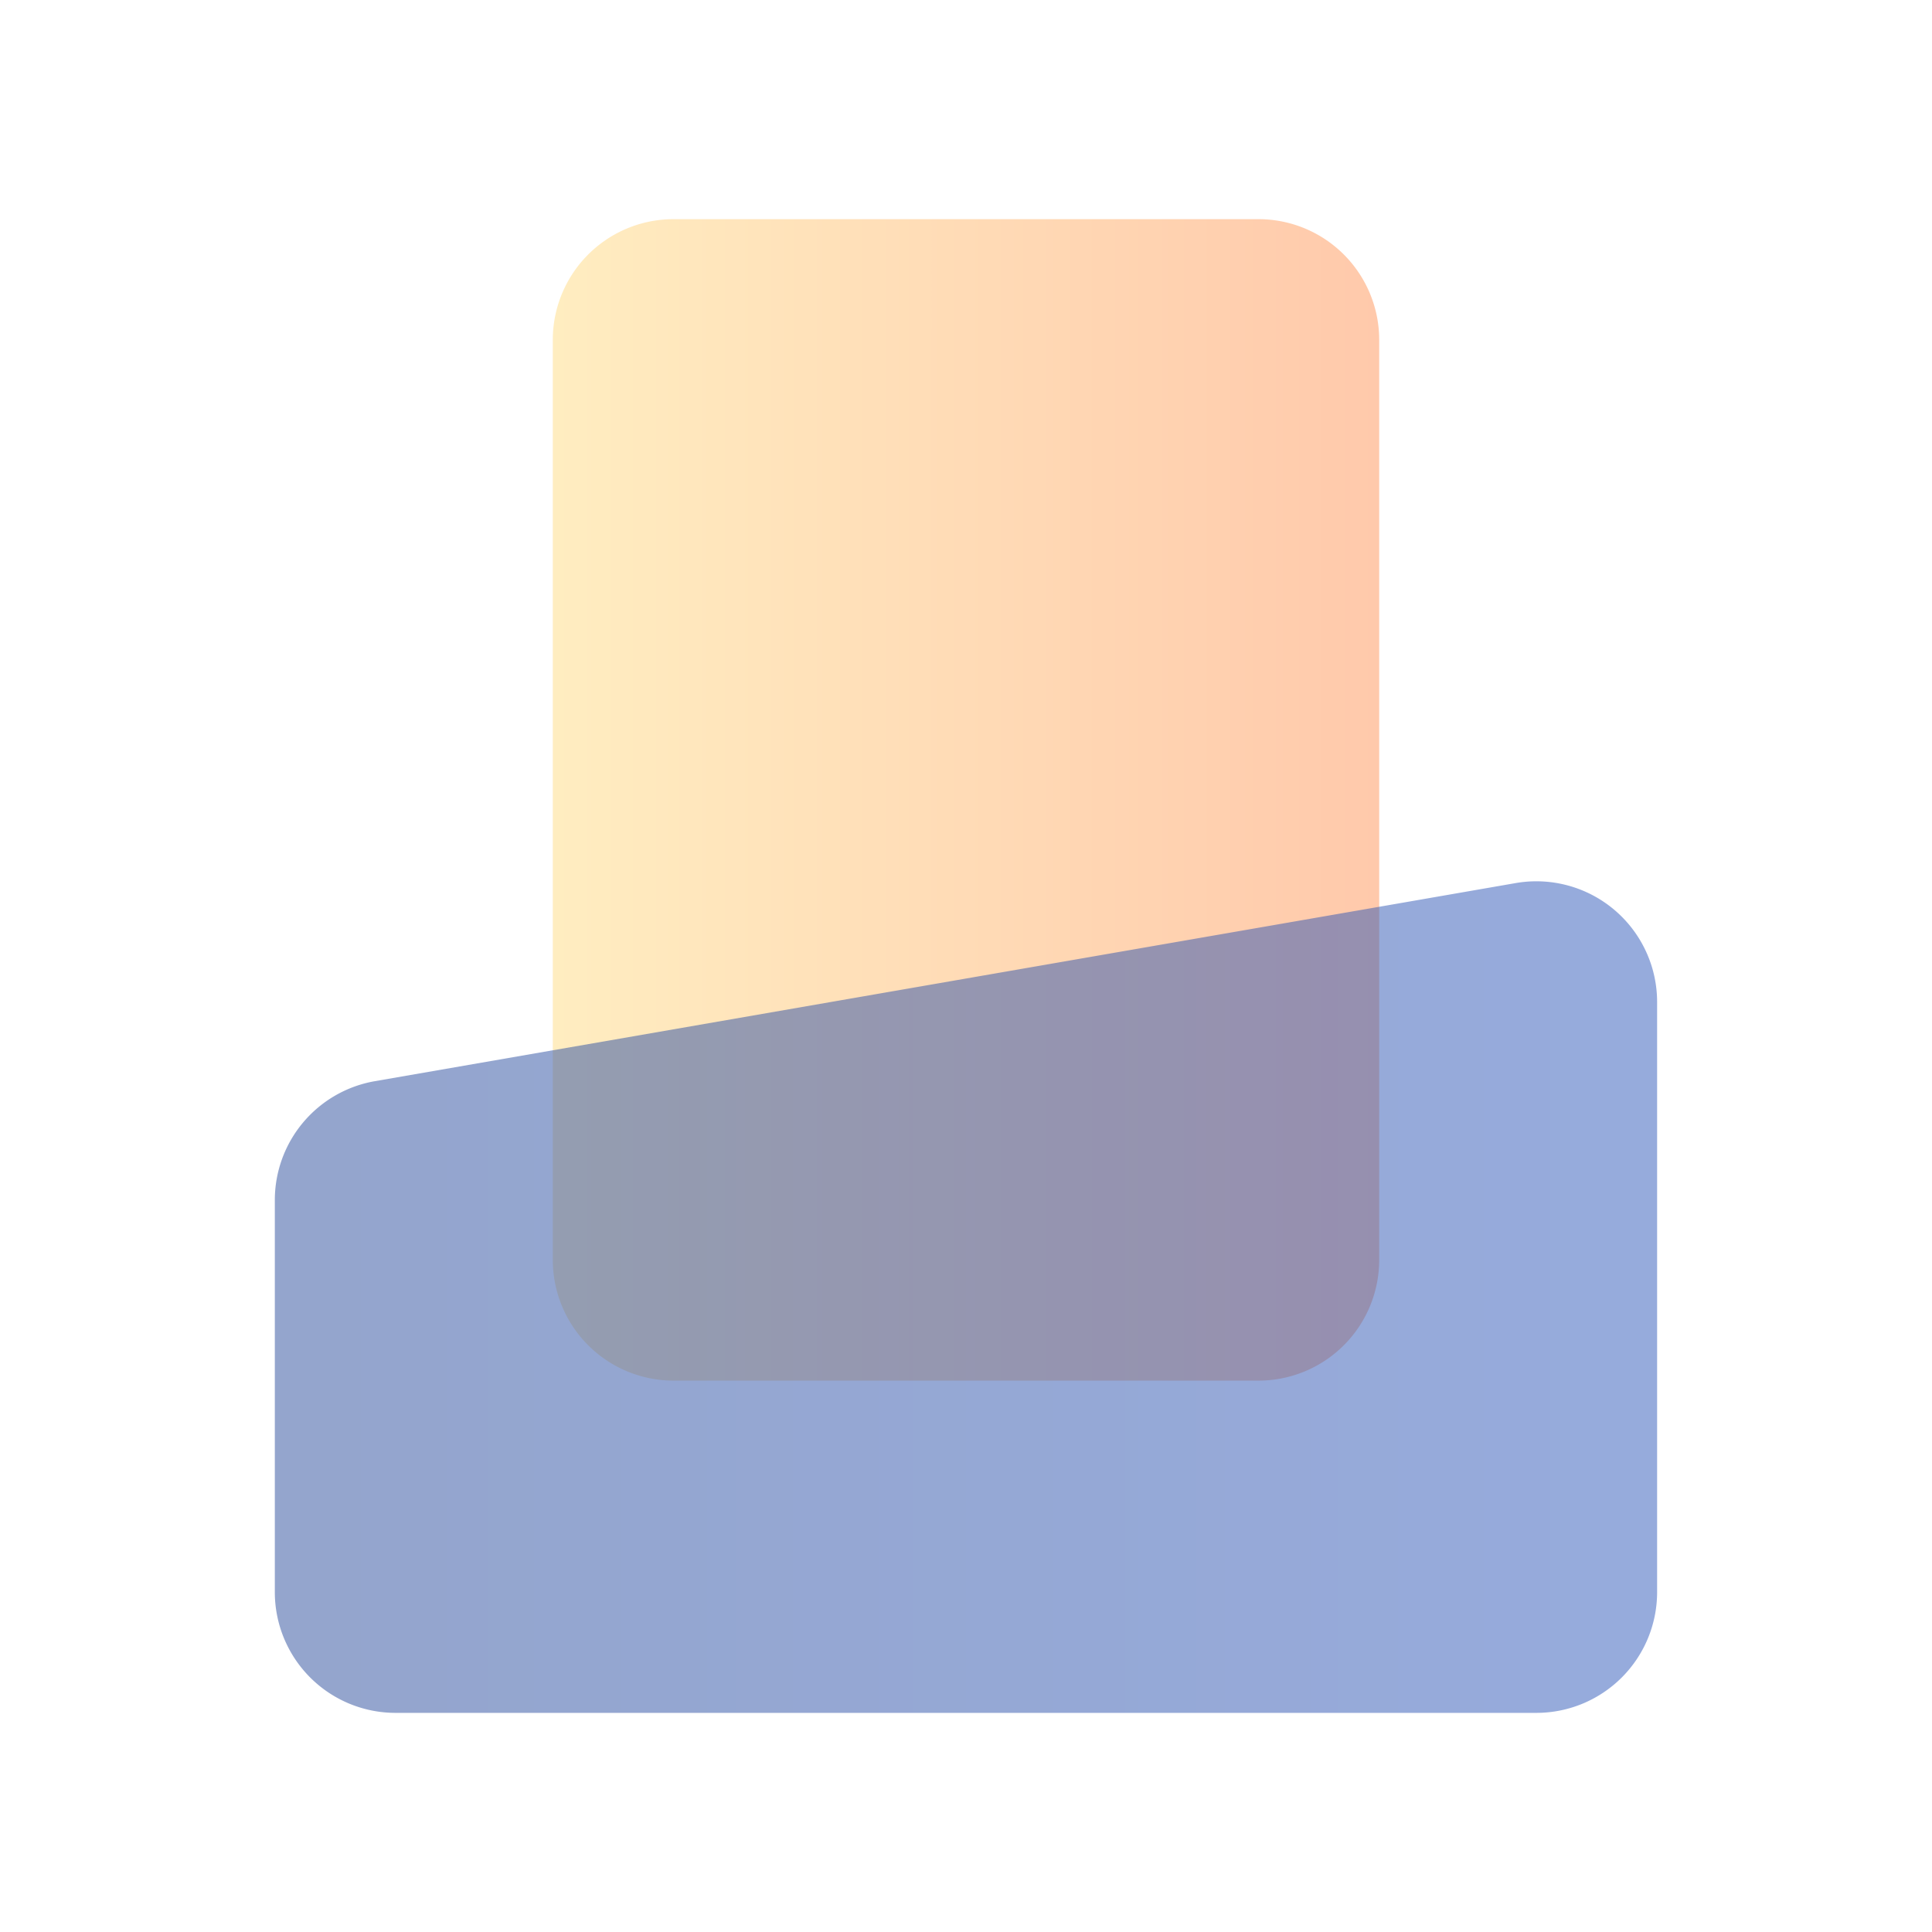
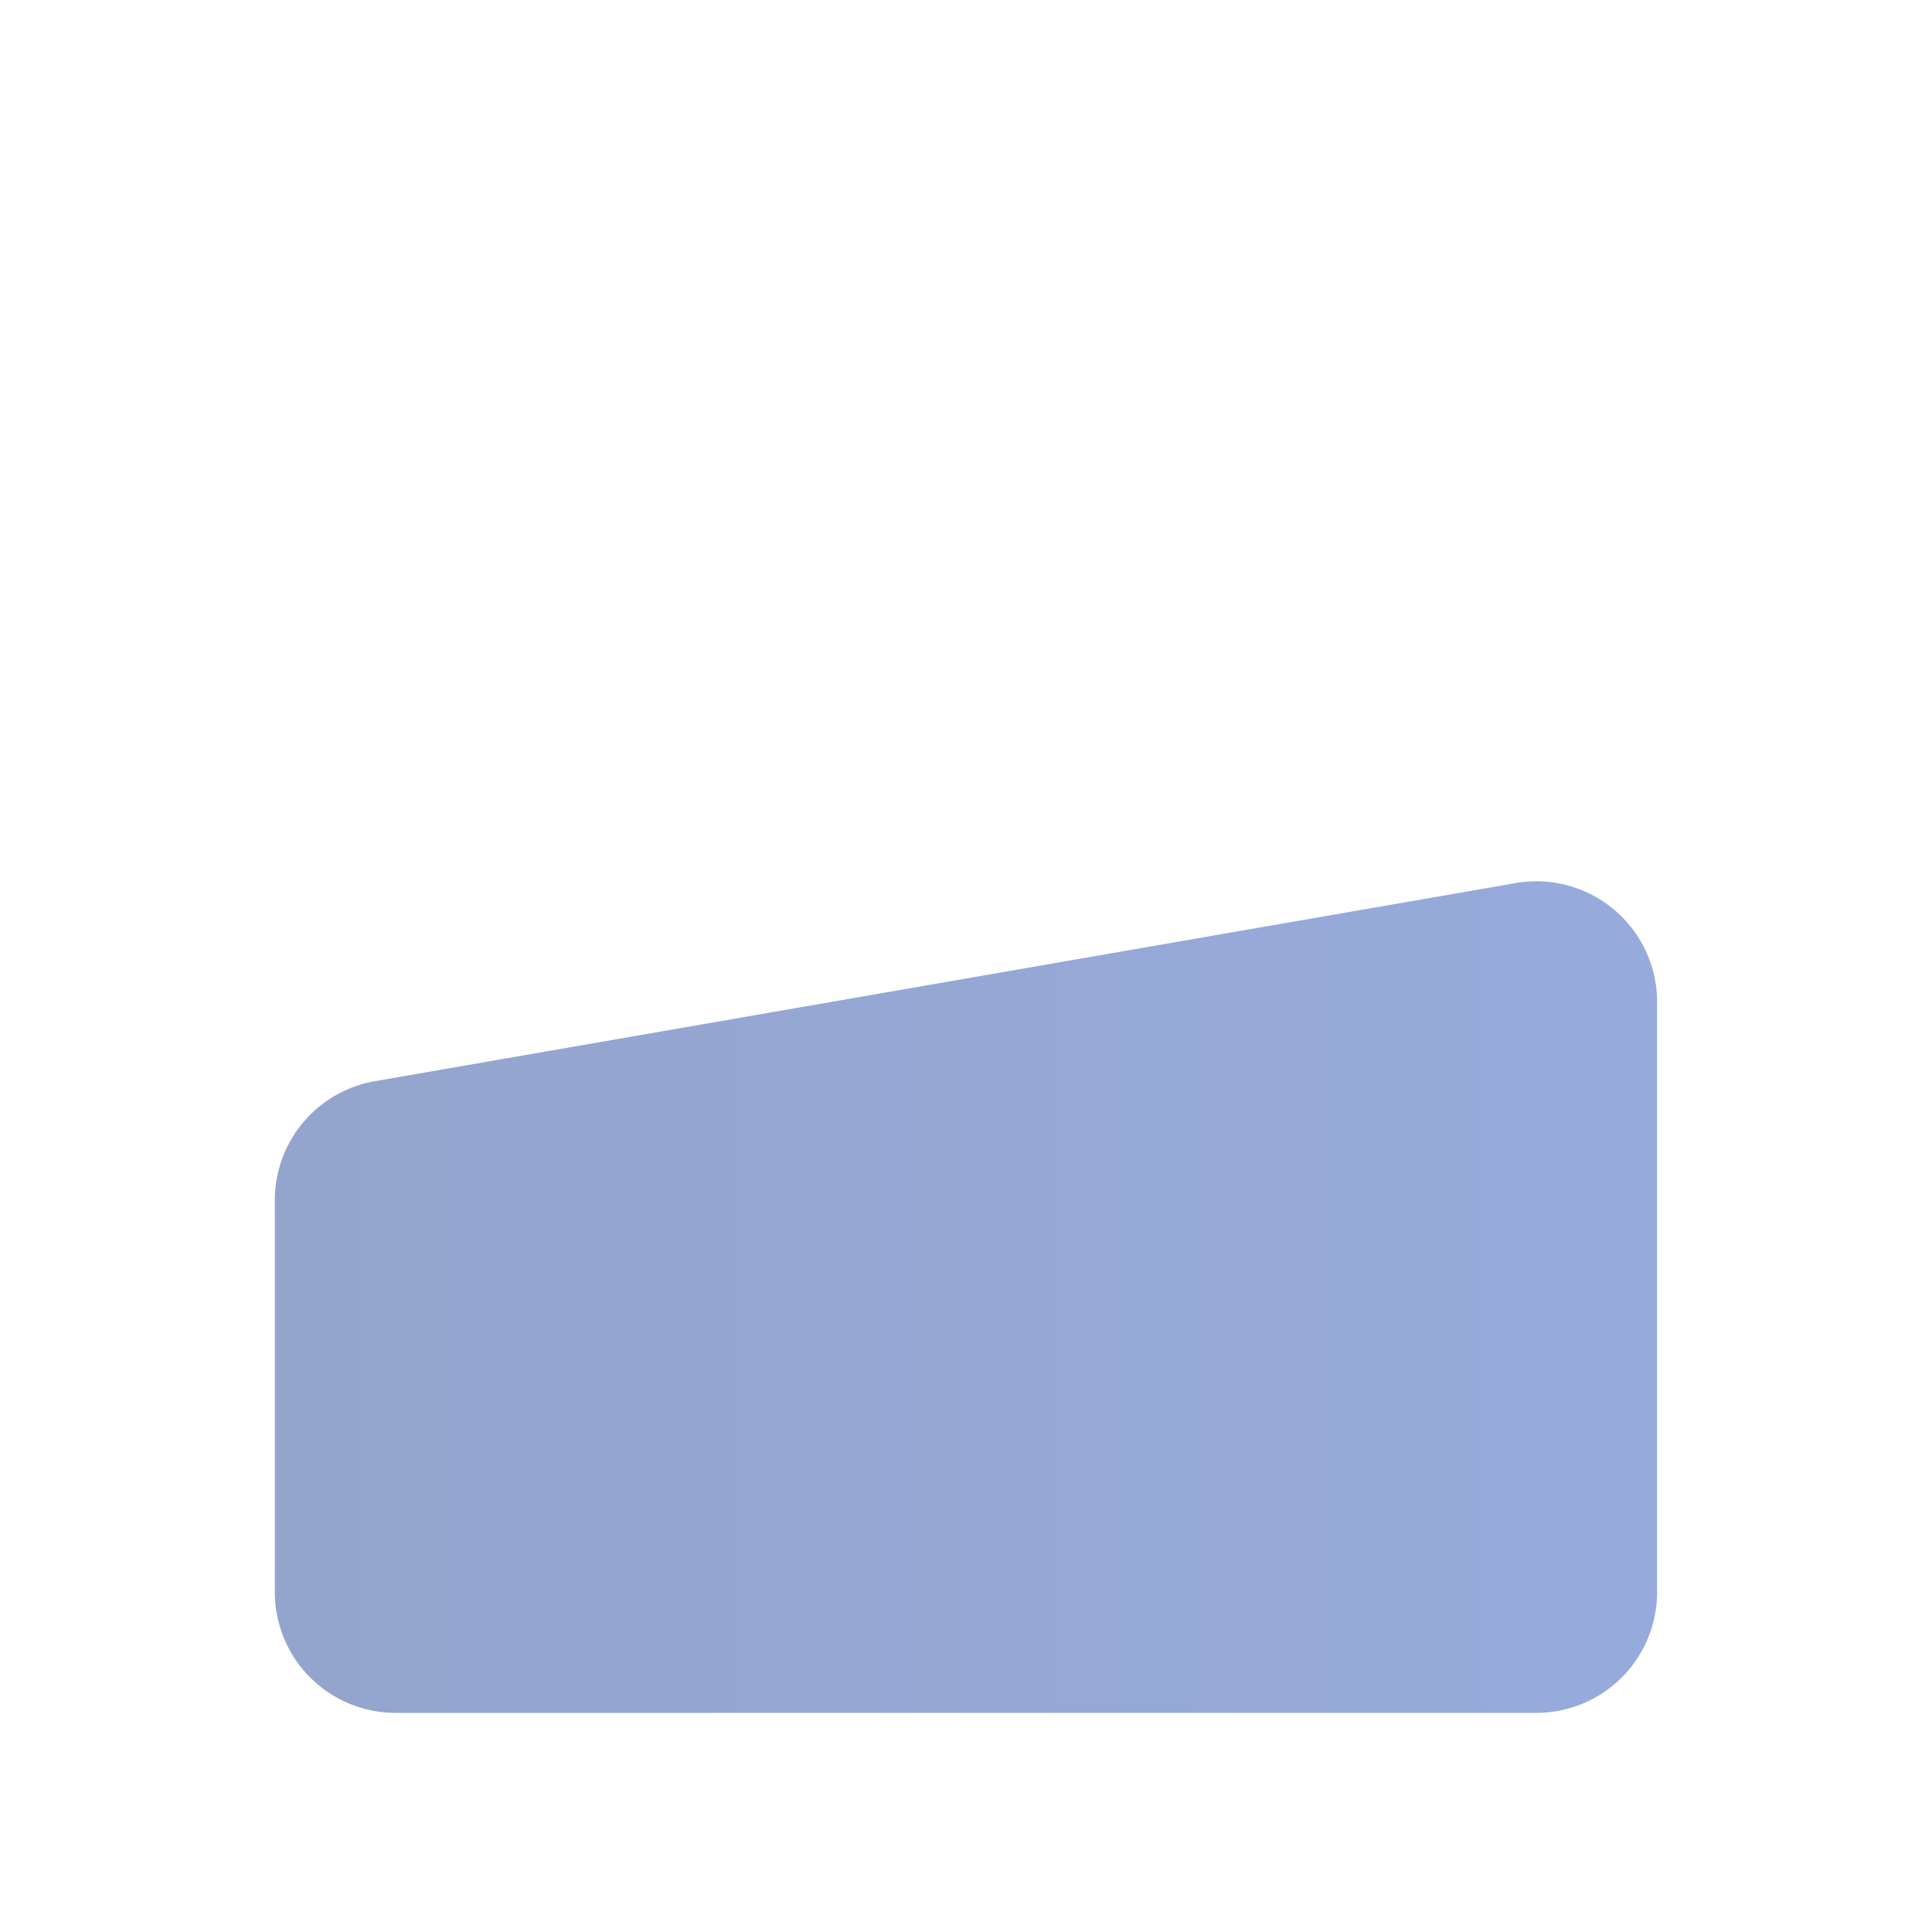
<svg xmlns="http://www.w3.org/2000/svg" width="64" height="64" fill="none">
-   <path fill="#fff" d="M0 0h64v64H0z" />
-   <path opacity=".5" d="M18.312 11.26a4 4 0 014-4h19.376a4 4 0 014 4v30.475a4 4 0 01-4 4H22.312a4 4 0 01-4-4V11.26z" fill="url(#paint0_linear_509_27498)" />
  <path opacity=".5" d="M9.104 39.755a4 4 0 013.316-3.94l37.79-6.562a4 4 0 014.684 3.941v19.547a4 4 0 01-4 4h-37.79a4 4 0 01-4-4V39.755z" fill="url(#paint1_linear_509_27498)" />
  <defs>
    <linearGradient id="paint0_linear_509_27498" x1="18.312" y1="26.498" x2="45.688" y2="26.498" gradientUnits="userSpaceOnUse">
      <stop stop-color="#FFDC83" />
      <stop offset="1" stop-color="#FF9458" />
    </linearGradient>
    <linearGradient id="paint1_linear_509_27498" x1="9.104" y1="42.451" x2="54.894" y2="42.451" gradientUnits="userSpaceOnUse">
      <stop stop-color="#294B9B" />
      <stop offset="1" stop-color="#2F58BB" />
    </linearGradient>
  </defs>
</svg>